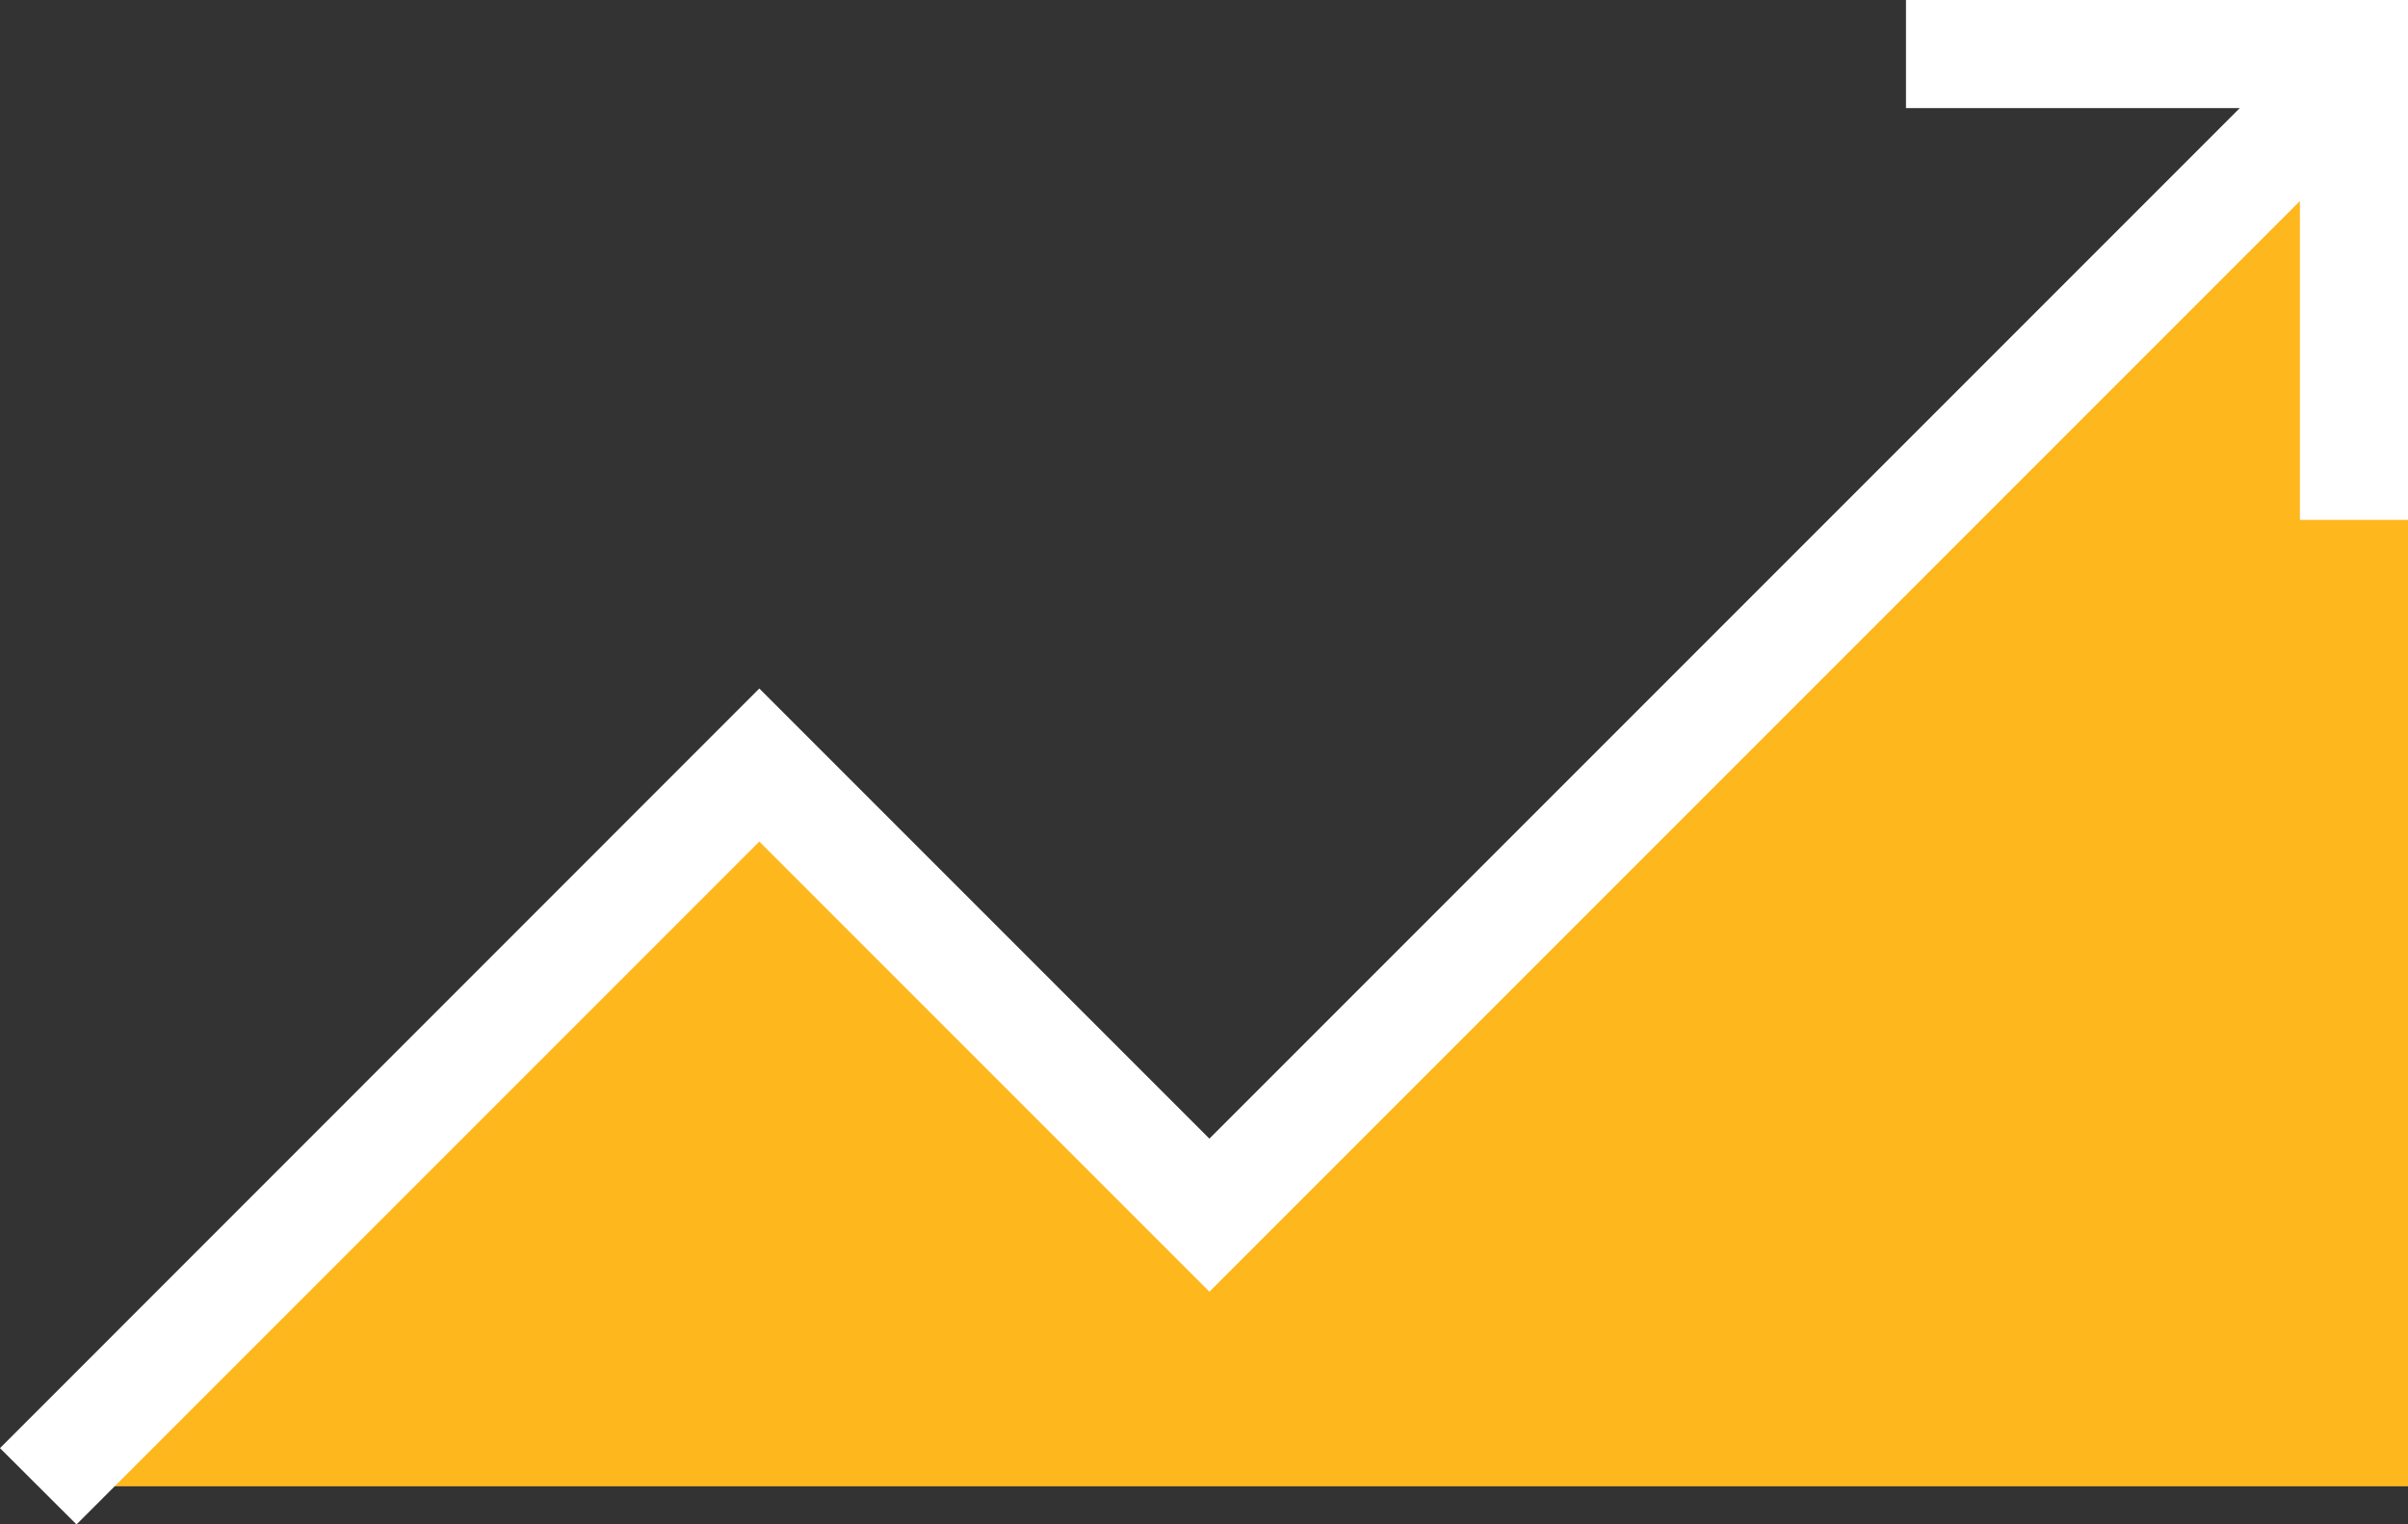
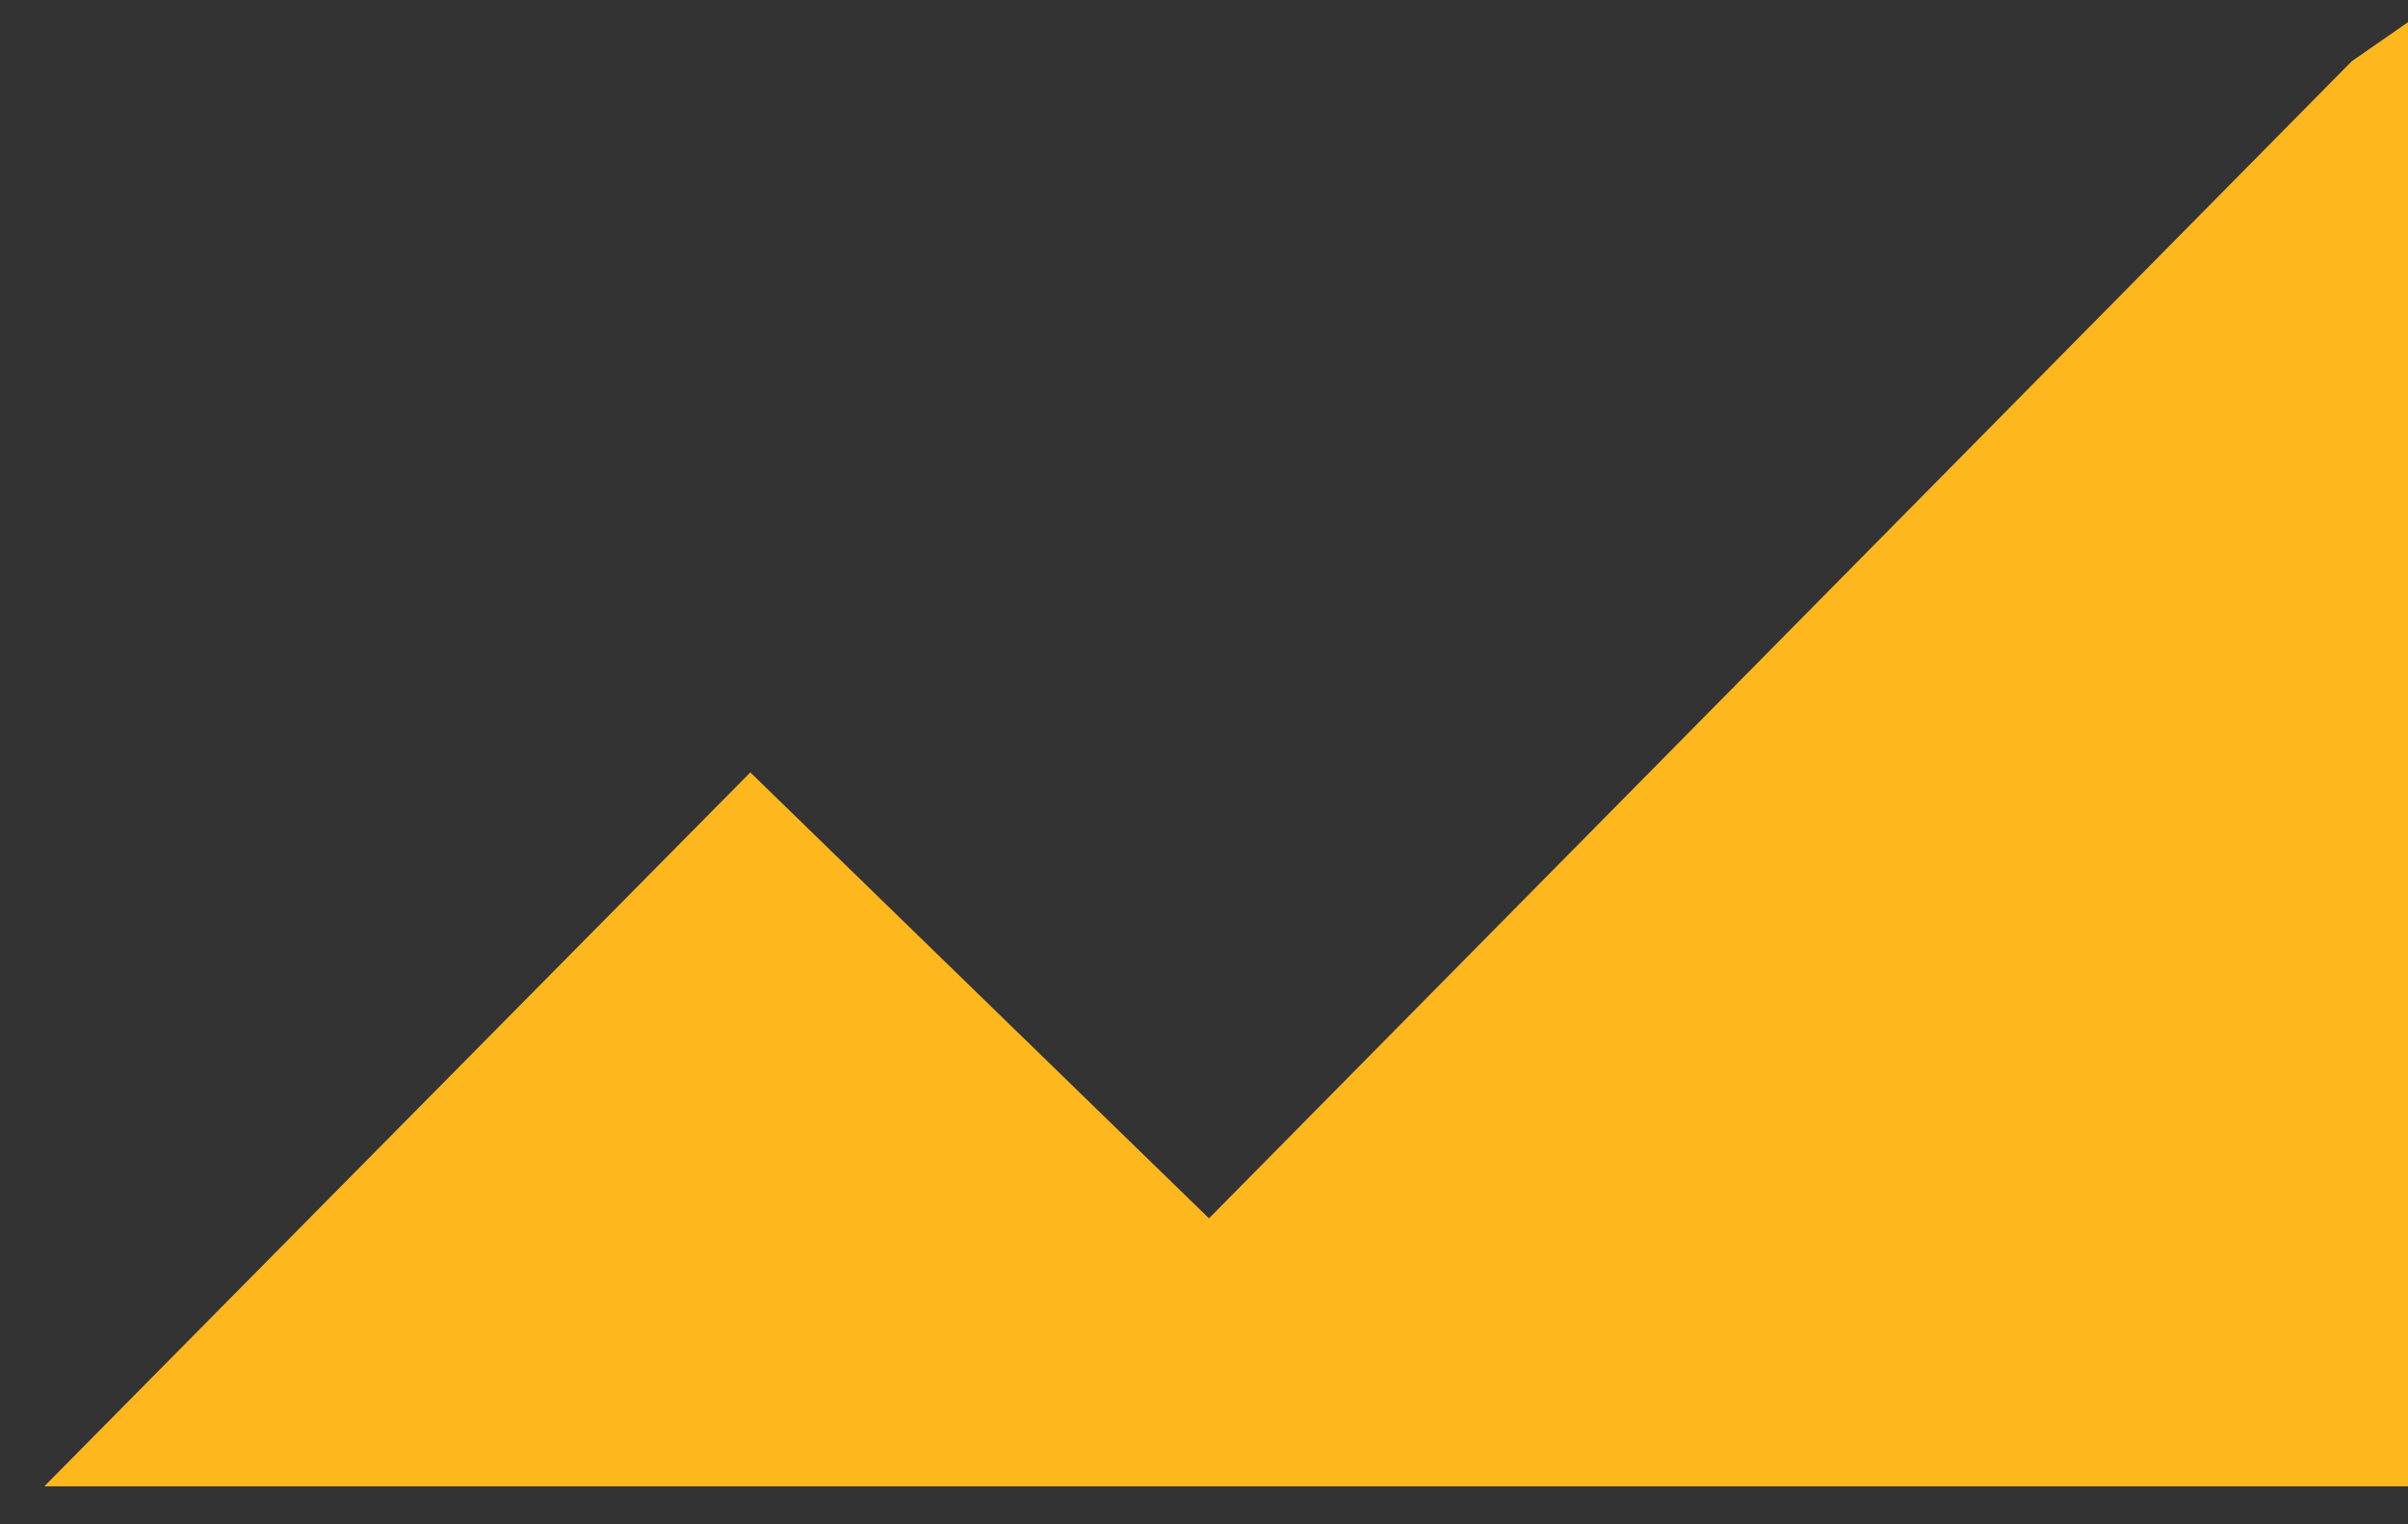
<svg xmlns="http://www.w3.org/2000/svg" id="Layer_2" data-name="Layer 2" viewBox="0 0 120.54 76.3">
  <rect x="0" y="0" width="120.54" height="76.3" fill="#333333" stroke="none" />
  <defs>
    <style>
      .cls-1 {
        fill: #fff;
      }

      .cls-1, .cls-2 {
        stroke-width: 0px;
      }

      .cls-2 {
        fill: #ffb71e;
      }
    </style>
  </defs>
  <g id="pozitrend">
    <g>
      <polyline class="cls-2" points="120.54 74.39 2.22 74.39 37.56 38.66 60.52 60.98 117.72 3.07 120.54 1.11" />
-       <polygon class="cls-1" points="120.54 0 115.13 0 95.41 0 95.41 5.41 112.12 5.41 60.54 56.99 38.01 34.46 0 72.48 3.83 76.3 38.01 42.12 60.54 64.65 115.13 10.06 115.13 26.02 120.54 26.02 120.54 0 120.54 0" />
    </g>
  </g>
</svg>